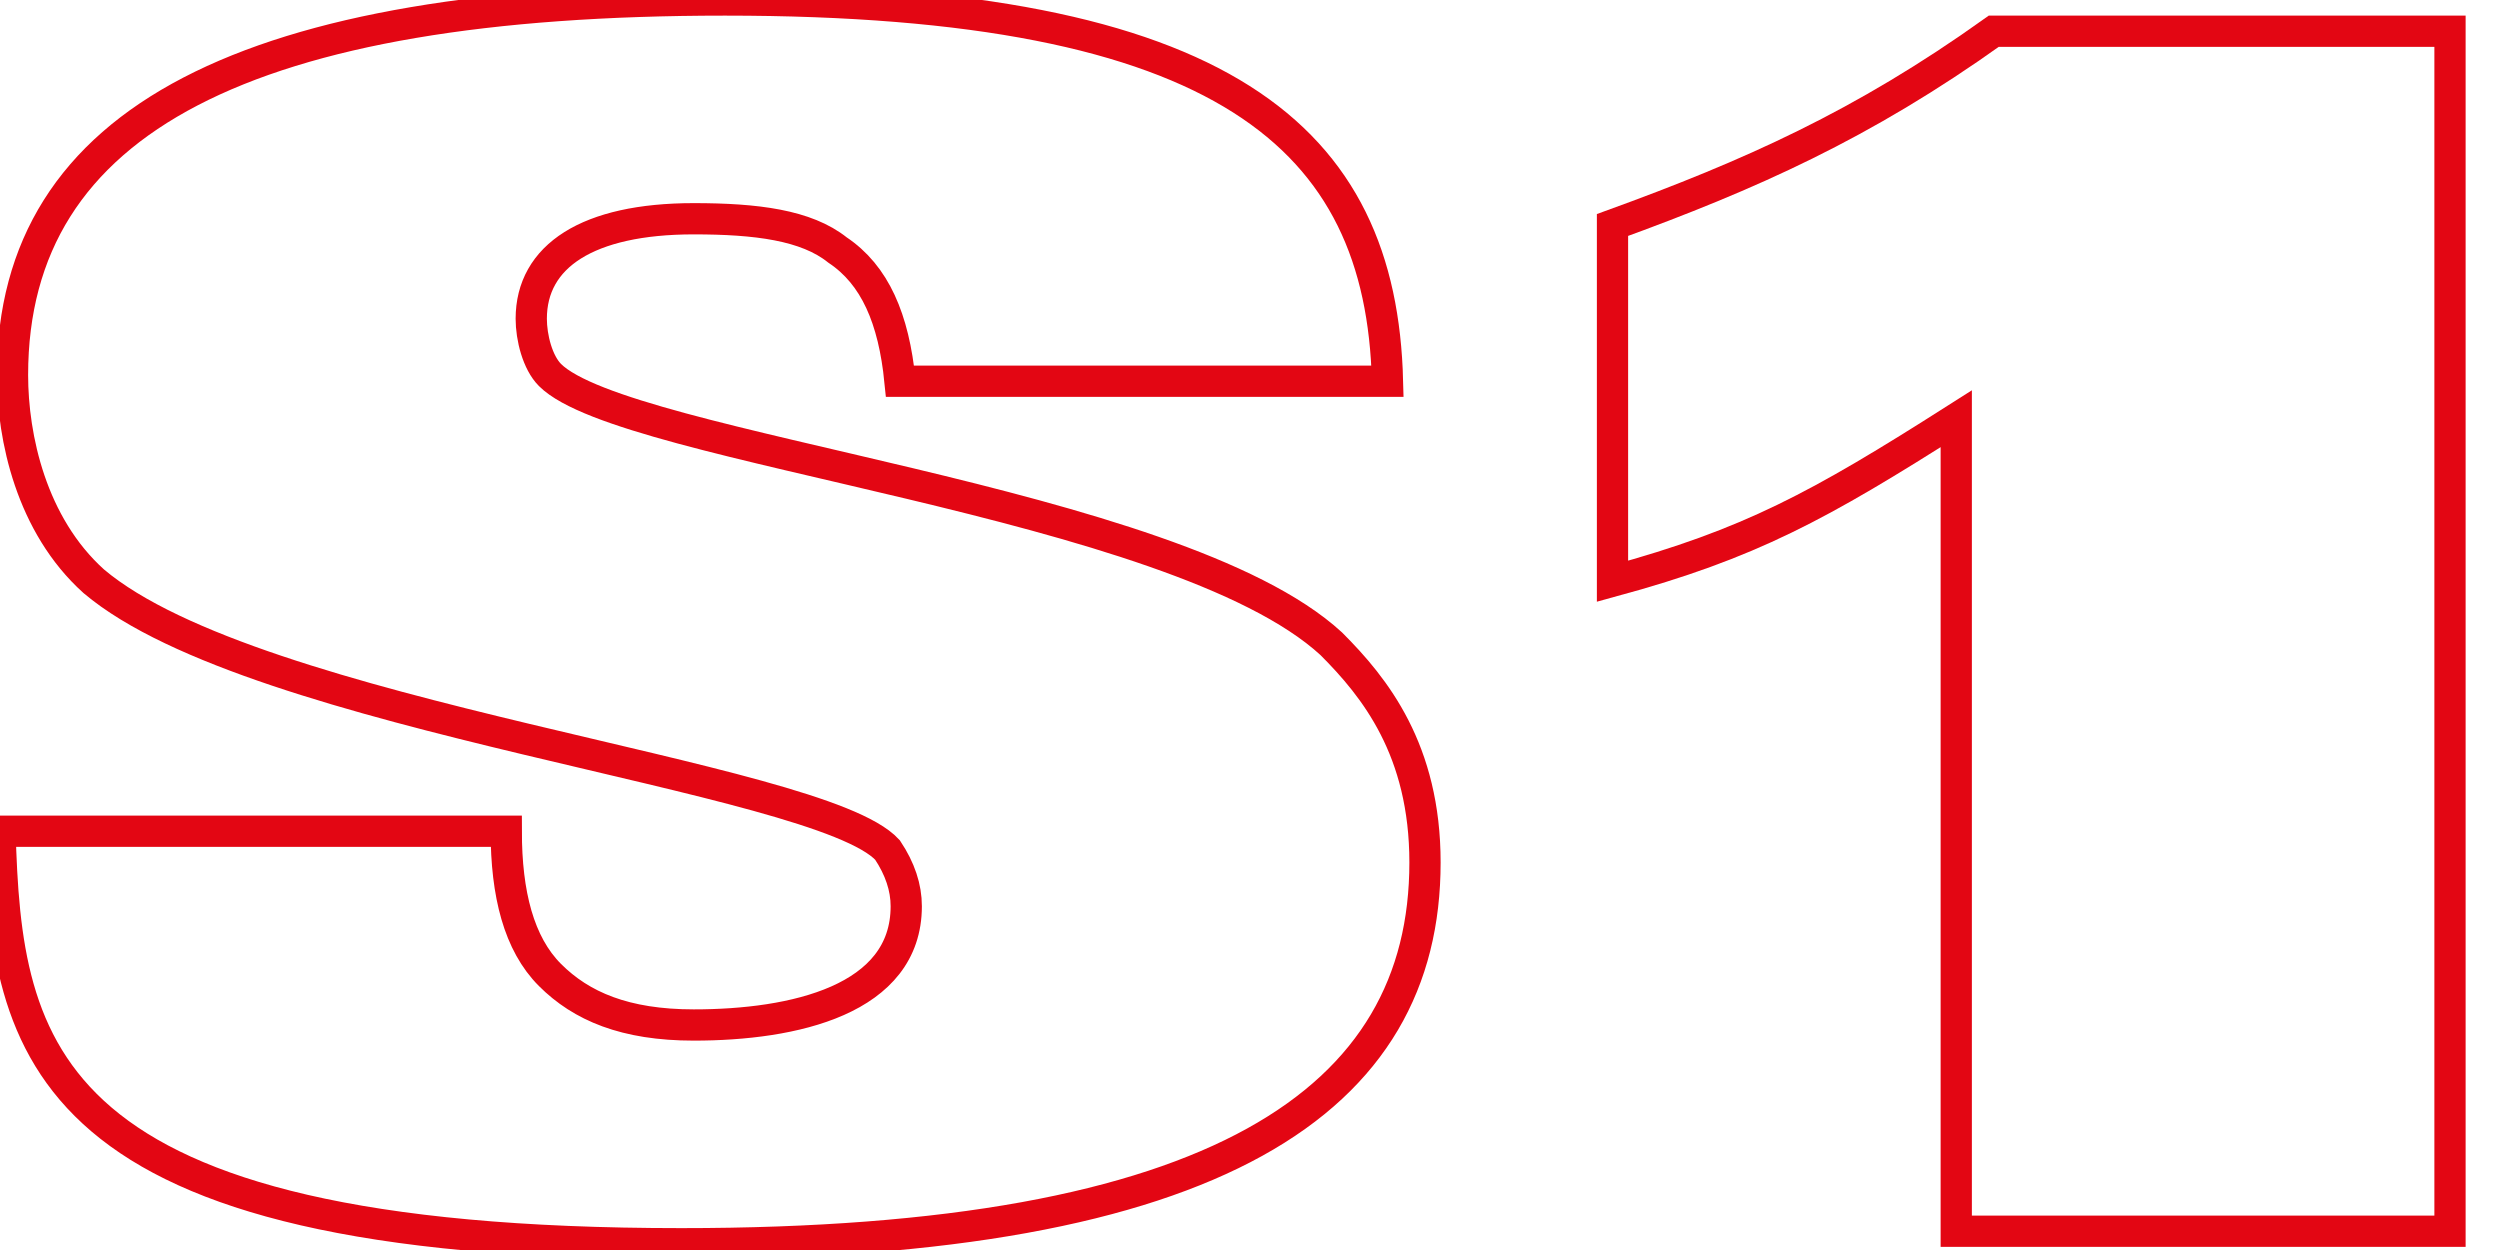
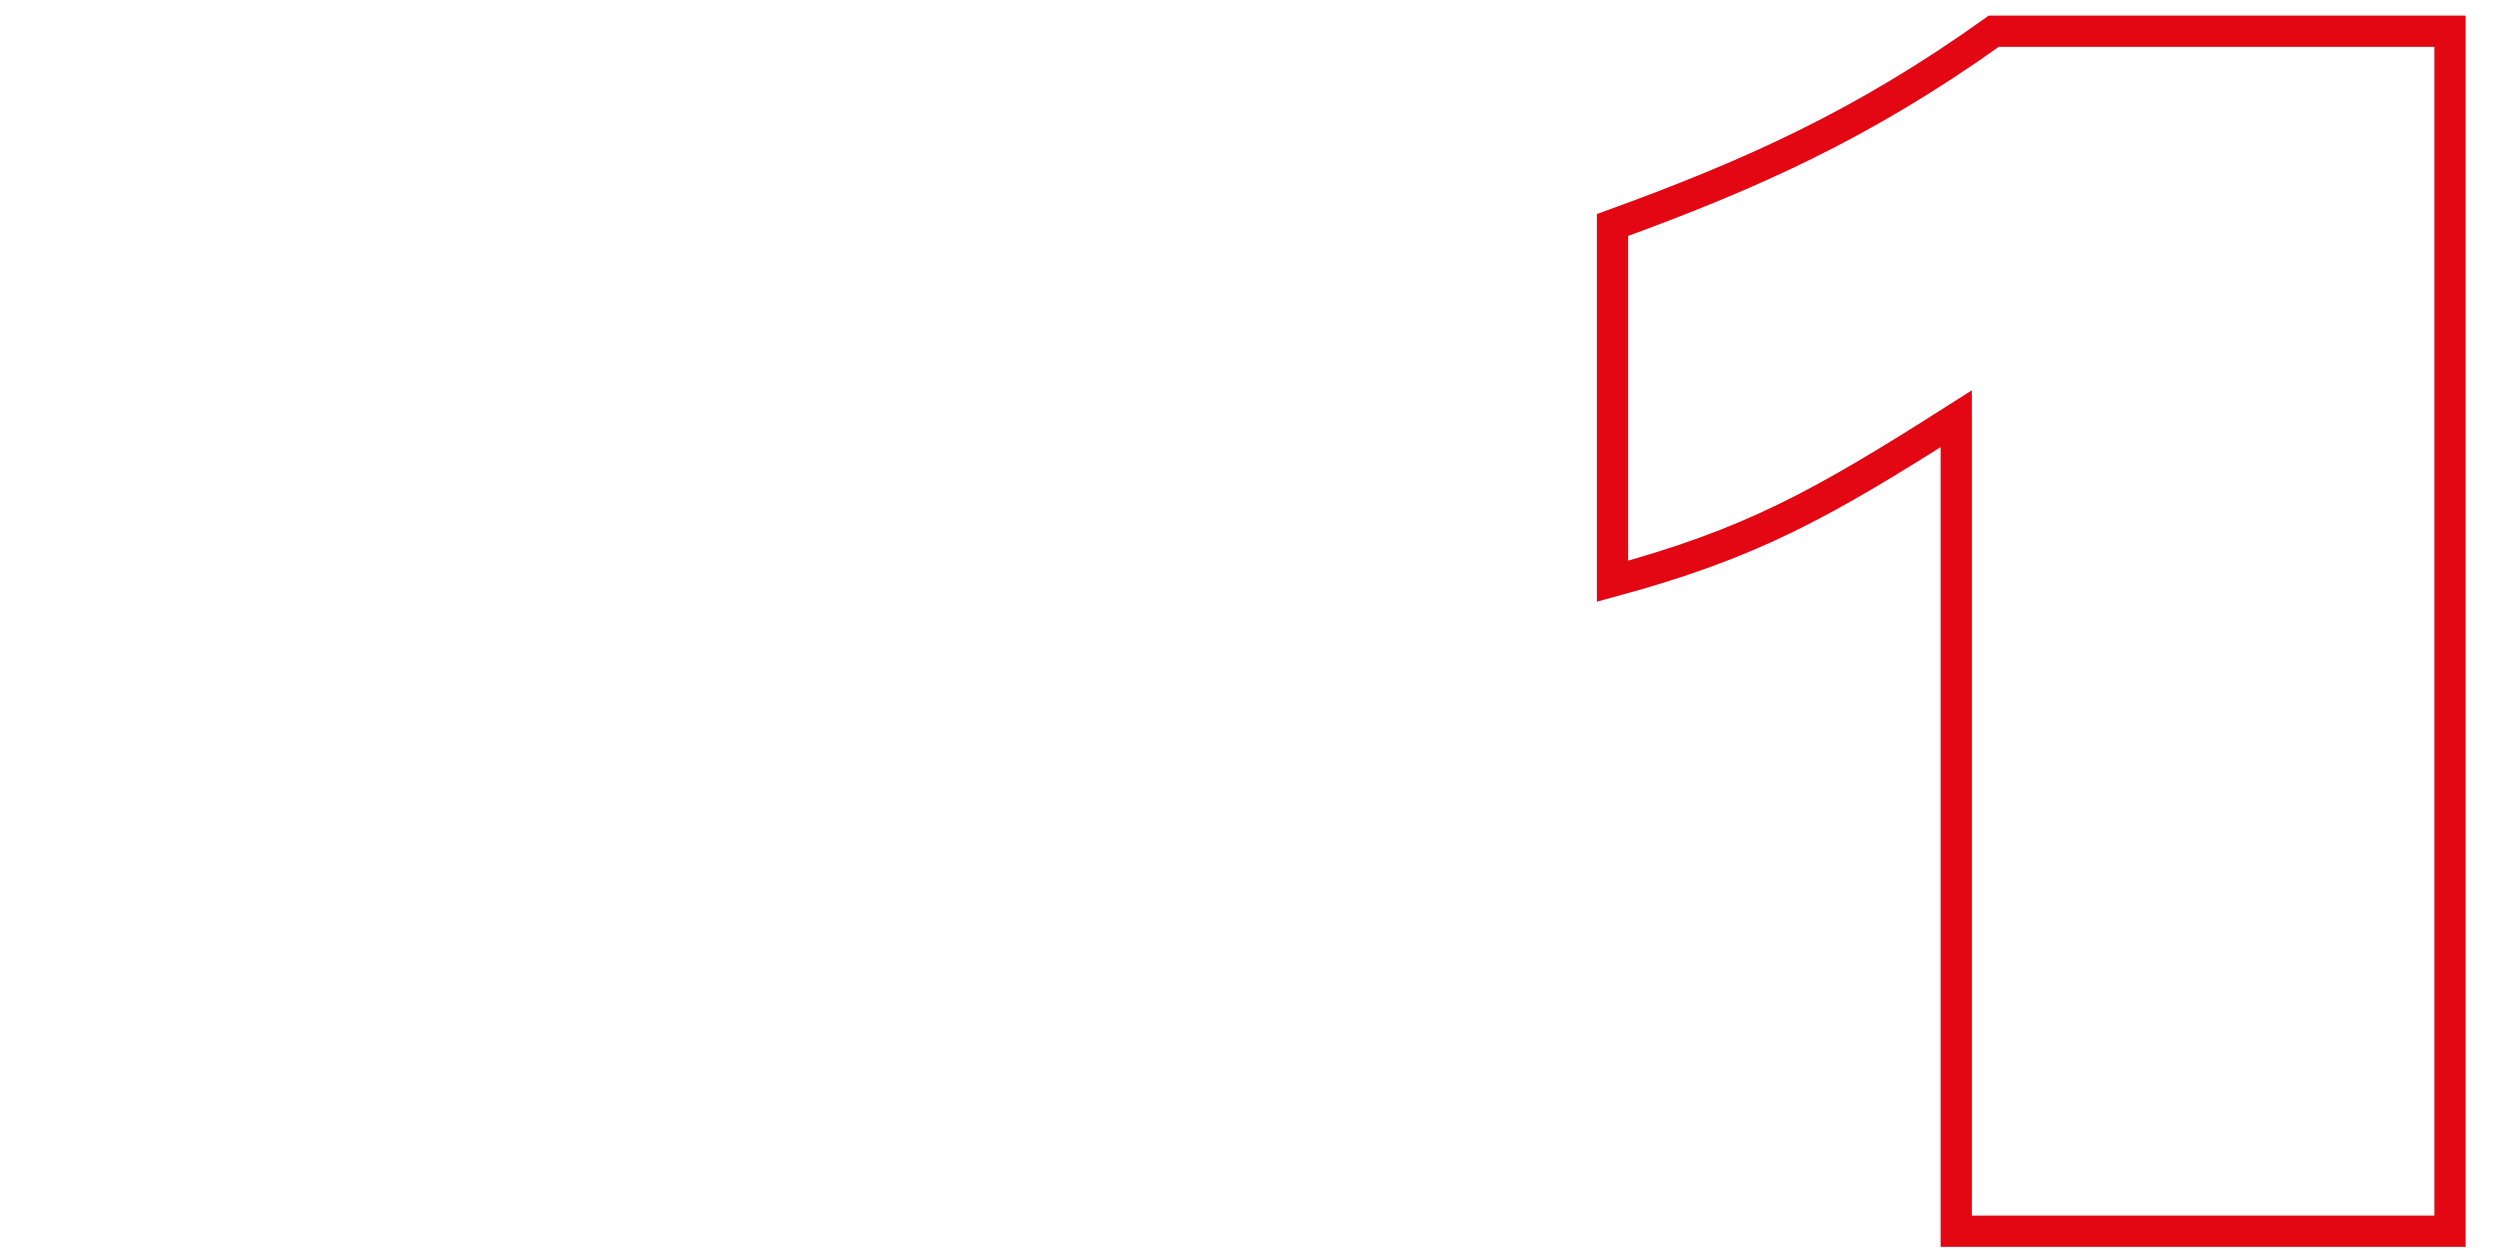
<svg xmlns="http://www.w3.org/2000/svg" width="40" height="20" xml:space="preserve" version="1.1">
  <g>
    <title>Layer 1</title>
    <g id="svg_1">
-       <path id="svg_2" stroke-miterlimit="10" stroke-width="0.5" stroke="#E30613" fill="none" d="m8.1,13.3c0,1 0.2,1.8 0.7,2.3c0.5,0.5 1.2,0.8 2.3,0.8c1.6,0 3.4,-0.4 3.4,-1.9c0,-0.3 -0.1,-0.6 -0.3,-0.9c-1.1,-1.2 -10.1,-2.1 -12.7,-4.3c-1,-0.9 -1.3,-2.3 -1.3,-3.3c0,-4.1 3.8,-6 11.4,-6c8,0 10.5,2.2 10.6,6.1l-7.8,0c-0.1,-1 -0.4,-1.7 -1,-2.1c-0.5,-0.4 -1.3,-0.5 -2.3,-0.5c-1.7,0 -2.6,0.6 -2.6,1.6c0,0.3 0.1,0.7 0.3,0.9c1.2,1.2 10,2 12.5,4.3c0.7,0.7 1.5,1.7 1.5,3.5c0,3.8 -3.3,6.1 -11.9,6.1c-10.3,0 -10.8,-3.1 -10.9,-6.6l8.1,0l0,0z" class="st0" />
      <path id="svg_3" stroke-miterlimit="10" stroke-width="0.5" stroke="#E30613" fill="none" d="m25.8,3.6c2.2,-0.8 4,-1.6 6.1,-3.1l7.3,0l0,19.2l-7.9,0l0,-13c-2.2,1.4 -3.3,2 -5.5,2.6l0,-5.7l0,0z" class="st0" />
    </g>
  </g>
</svg>